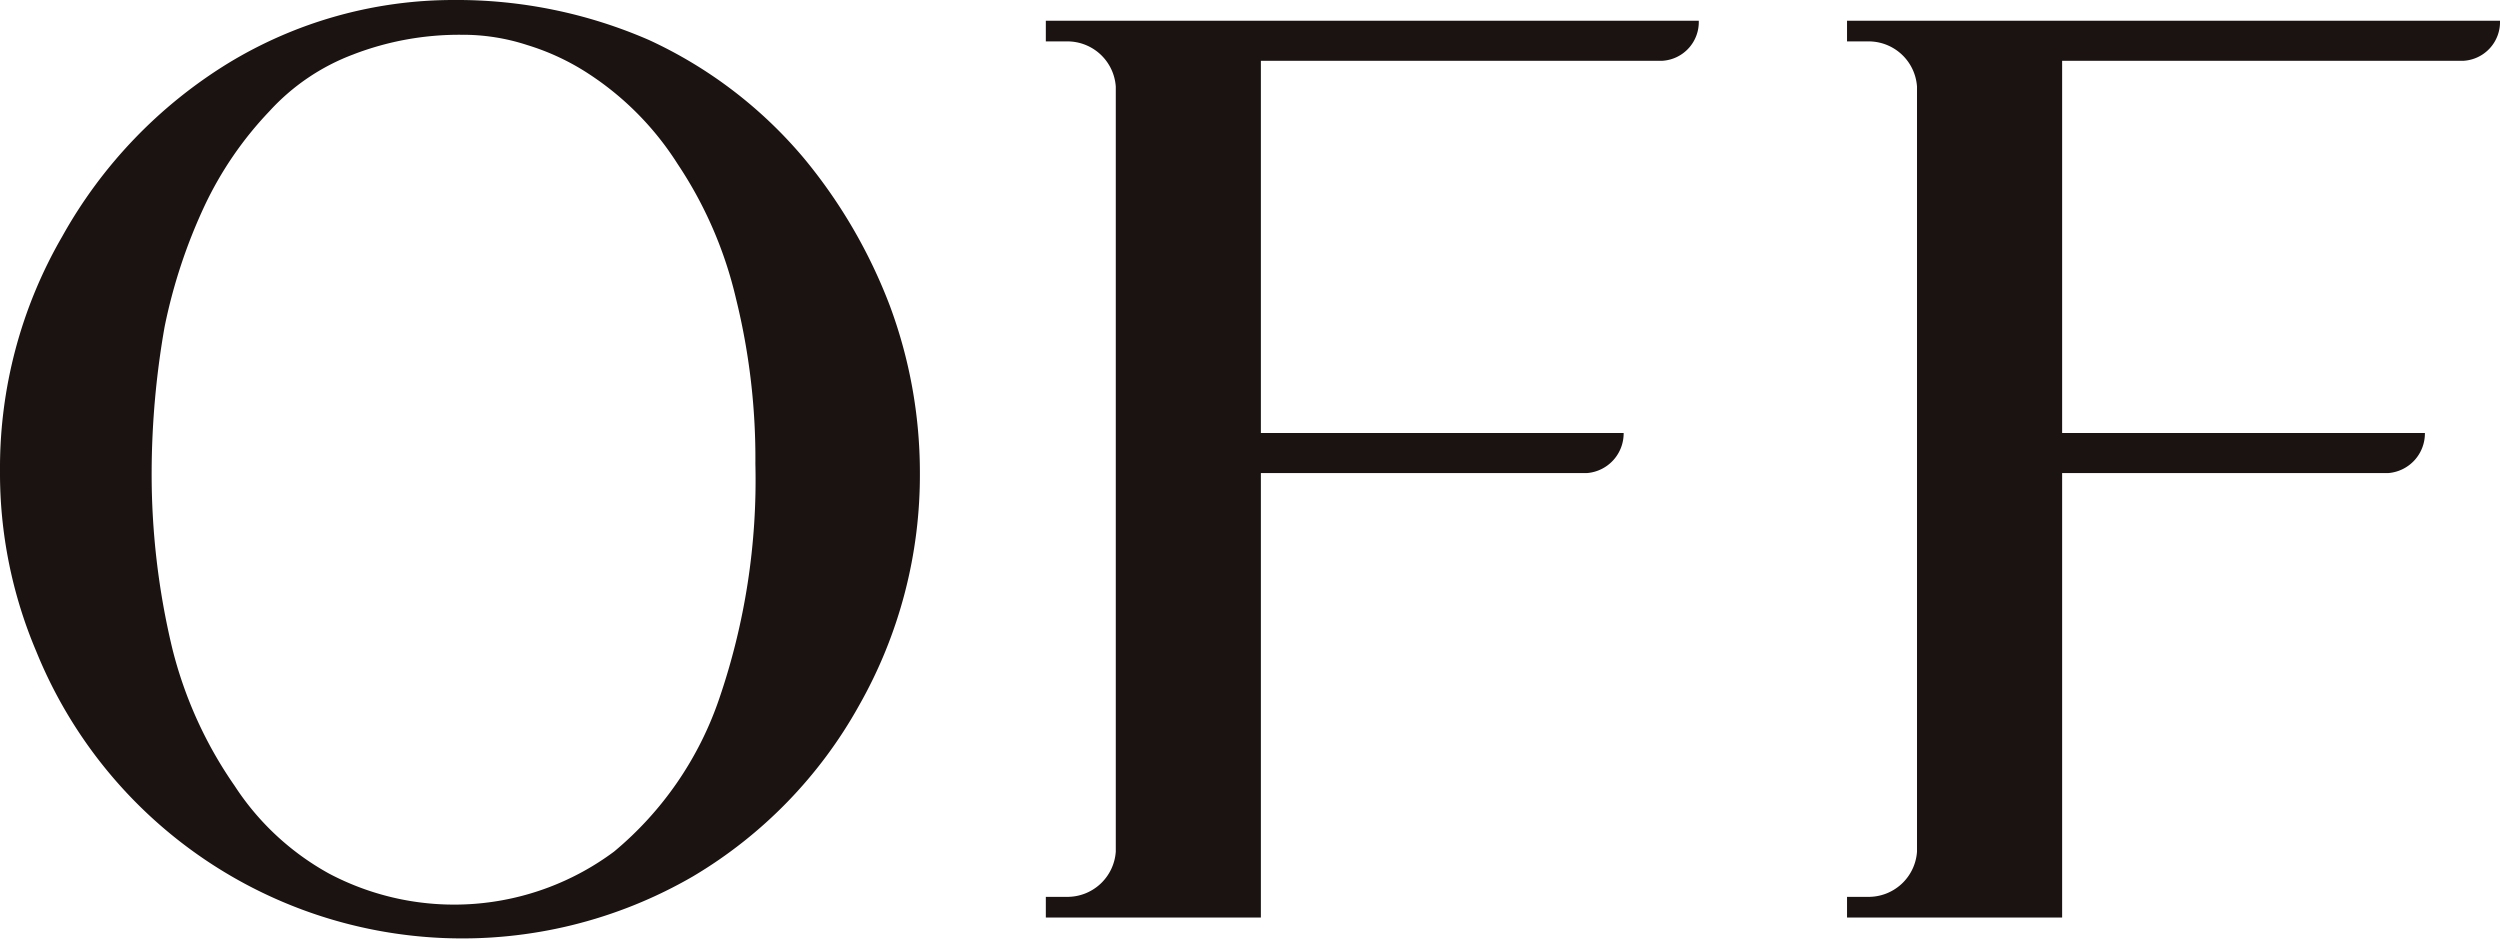
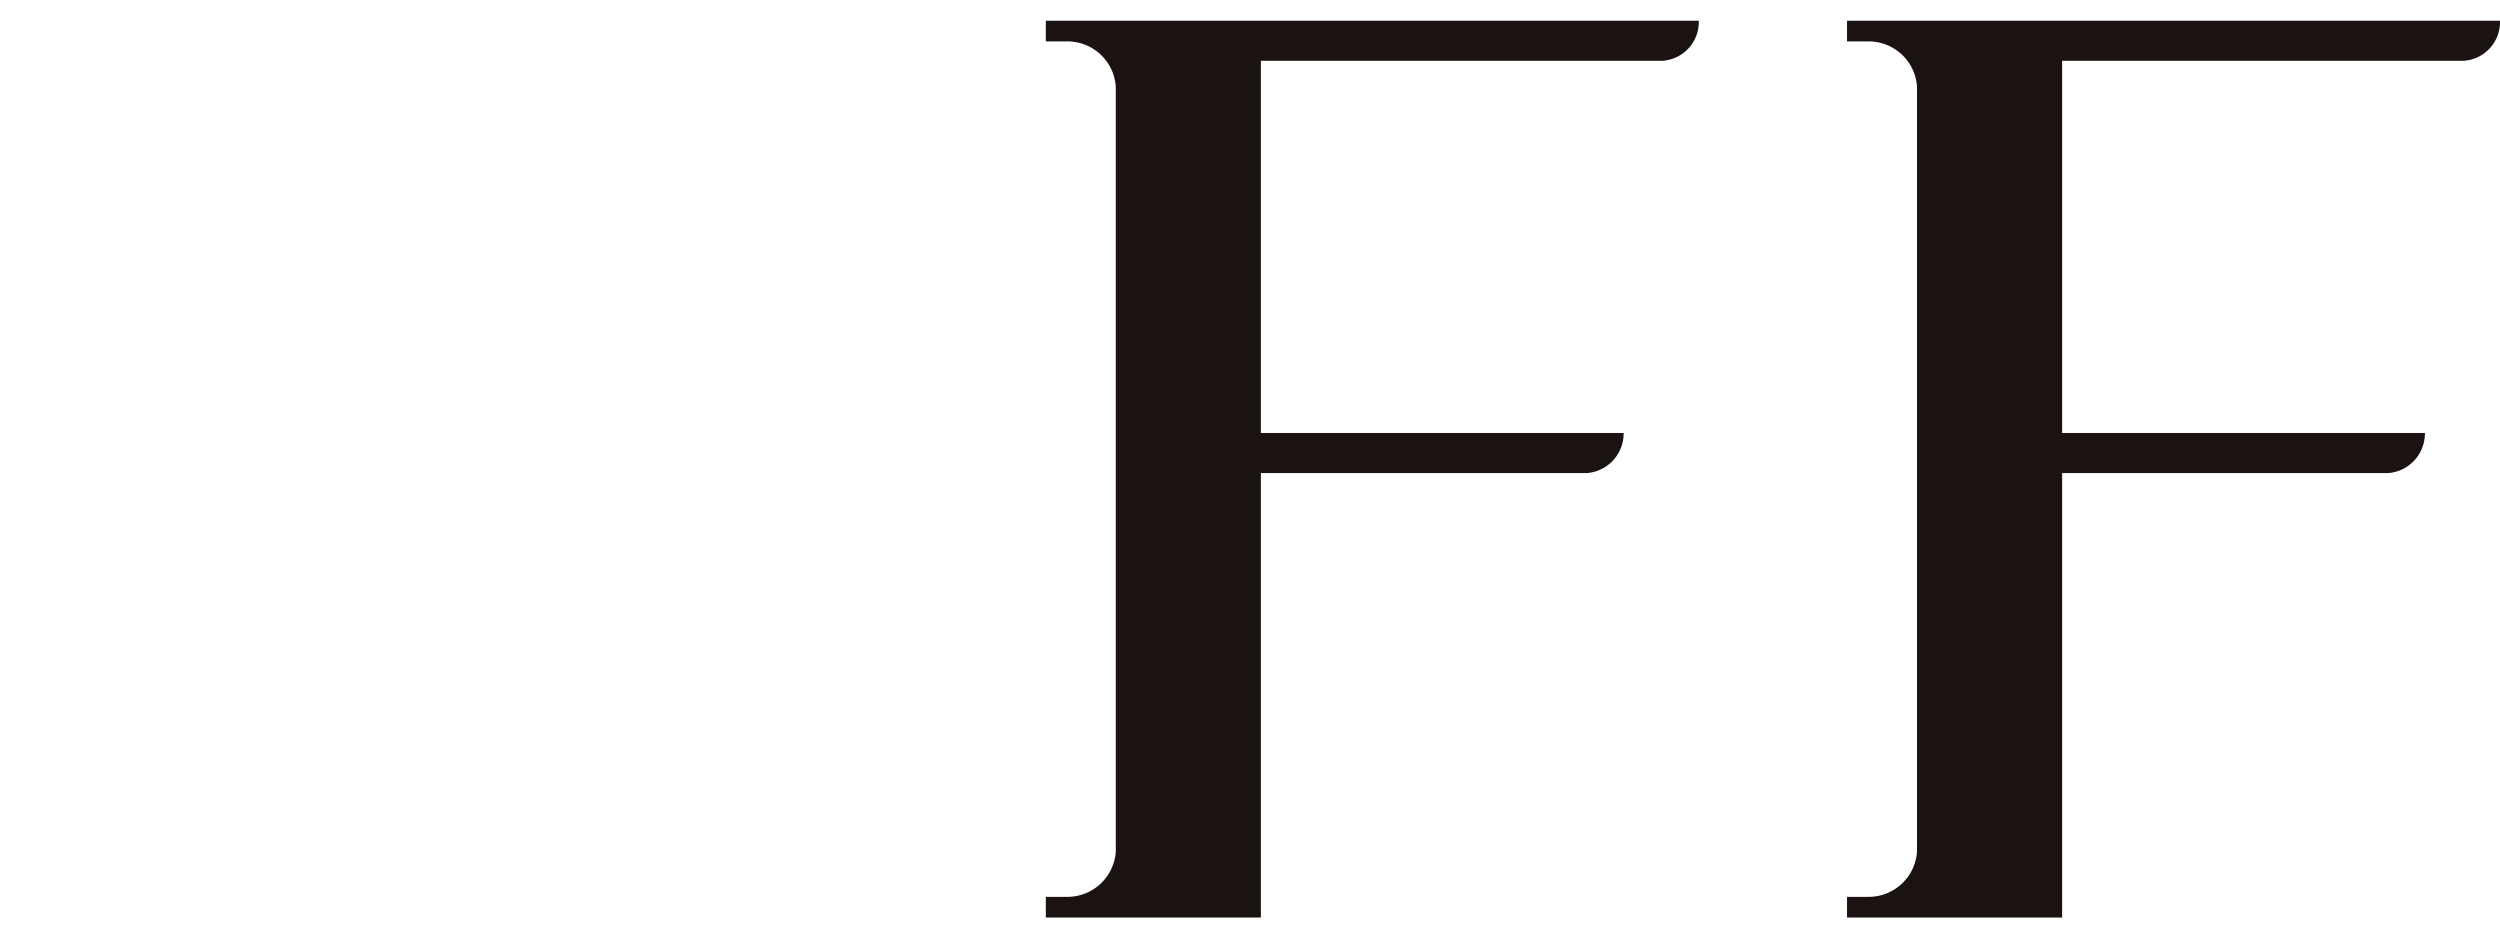
<svg xmlns="http://www.w3.org/2000/svg" width="101.931" height="38.309" viewBox="0 0 101.931 38.309">
  <g id="OFF" transform="translate(-984.746 -5625.839)">
-     <path id="Path_10" data-name="Path 10" d="M962.688,1851.336a18.194,18.194,0,0,1,6.337,4.849,21.264,21.264,0,0,1,3.486,6.007,19.527,19.527,0,0,1,1.216,6.744,19.032,19.032,0,0,1-2.484,9.537,18.61,18.61,0,0,1-6.761,6.957,18.744,18.744,0,0,1-26.782-9.169,18.6,18.6,0,0,1-1.479-7.379,18.819,18.819,0,0,1,2.536-9.537,19.31,19.31,0,0,1,6.763-7.062,17.675,17.675,0,0,1,9.191-2.581A19.611,19.611,0,0,1,962.688,1851.336Zm-12.045.579a8.814,8.814,0,0,0-3.434,2.319,14.63,14.63,0,0,0-2.641,3.846,21.907,21.907,0,0,0-1.637,4.954,34.636,34.636,0,0,0-.527,5.9,30.414,30.414,0,0,0,.845,7.22,16.963,16.963,0,0,0,2.536,5.584,10.817,10.817,0,0,0,3.855,3.584,10.916,10.916,0,0,0,11.62-.9,13.953,13.953,0,0,0,4.281-6.219,27.523,27.523,0,0,0,1.479-9.589,27.156,27.156,0,0,0-.793-6.746,16.691,16.691,0,0,0-2.377-5.479,12.156,12.156,0,0,0-3.645-3.689,9.775,9.775,0,0,0-2.484-1.16,8.43,8.43,0,0,0-2.693-.42A12.027,12.027,0,0,0,950.643,1851.914Z" transform="translate(48.525 3776.137)" fill="#1a1311" />
    <path id="Path_11" data-name="Path 11" d="M967.3,1886.709h-8.768v-.843h.845a1.978,1.978,0,0,0,2.007-1.843v-31.192a1.977,1.977,0,0,0-2.007-1.844h-.845v-.844h26.622a1.582,1.582,0,0,1-1.479,1.634H967.3v15.176h14.791a1.623,1.623,0,0,1-1.481,1.633H967.3Z" transform="translate(68.855 3776.54)" fill="#1a1311" />
    <path id="Path_12" data-name="Path 12" d="M984.4,1886.709H975.63v-.843h.846a1.978,1.978,0,0,0,2.007-1.843v-31.192a1.977,1.977,0,0,0-2.007-1.844h-.846v-.844h26.623a1.583,1.583,0,0,1-1.479,1.634H984.4v15.176h14.791a1.621,1.621,0,0,1-1.479,1.633H984.4Z" transform="translate(84.424 3776.54)" fill="#1a1311" />
  </g>
</svg>